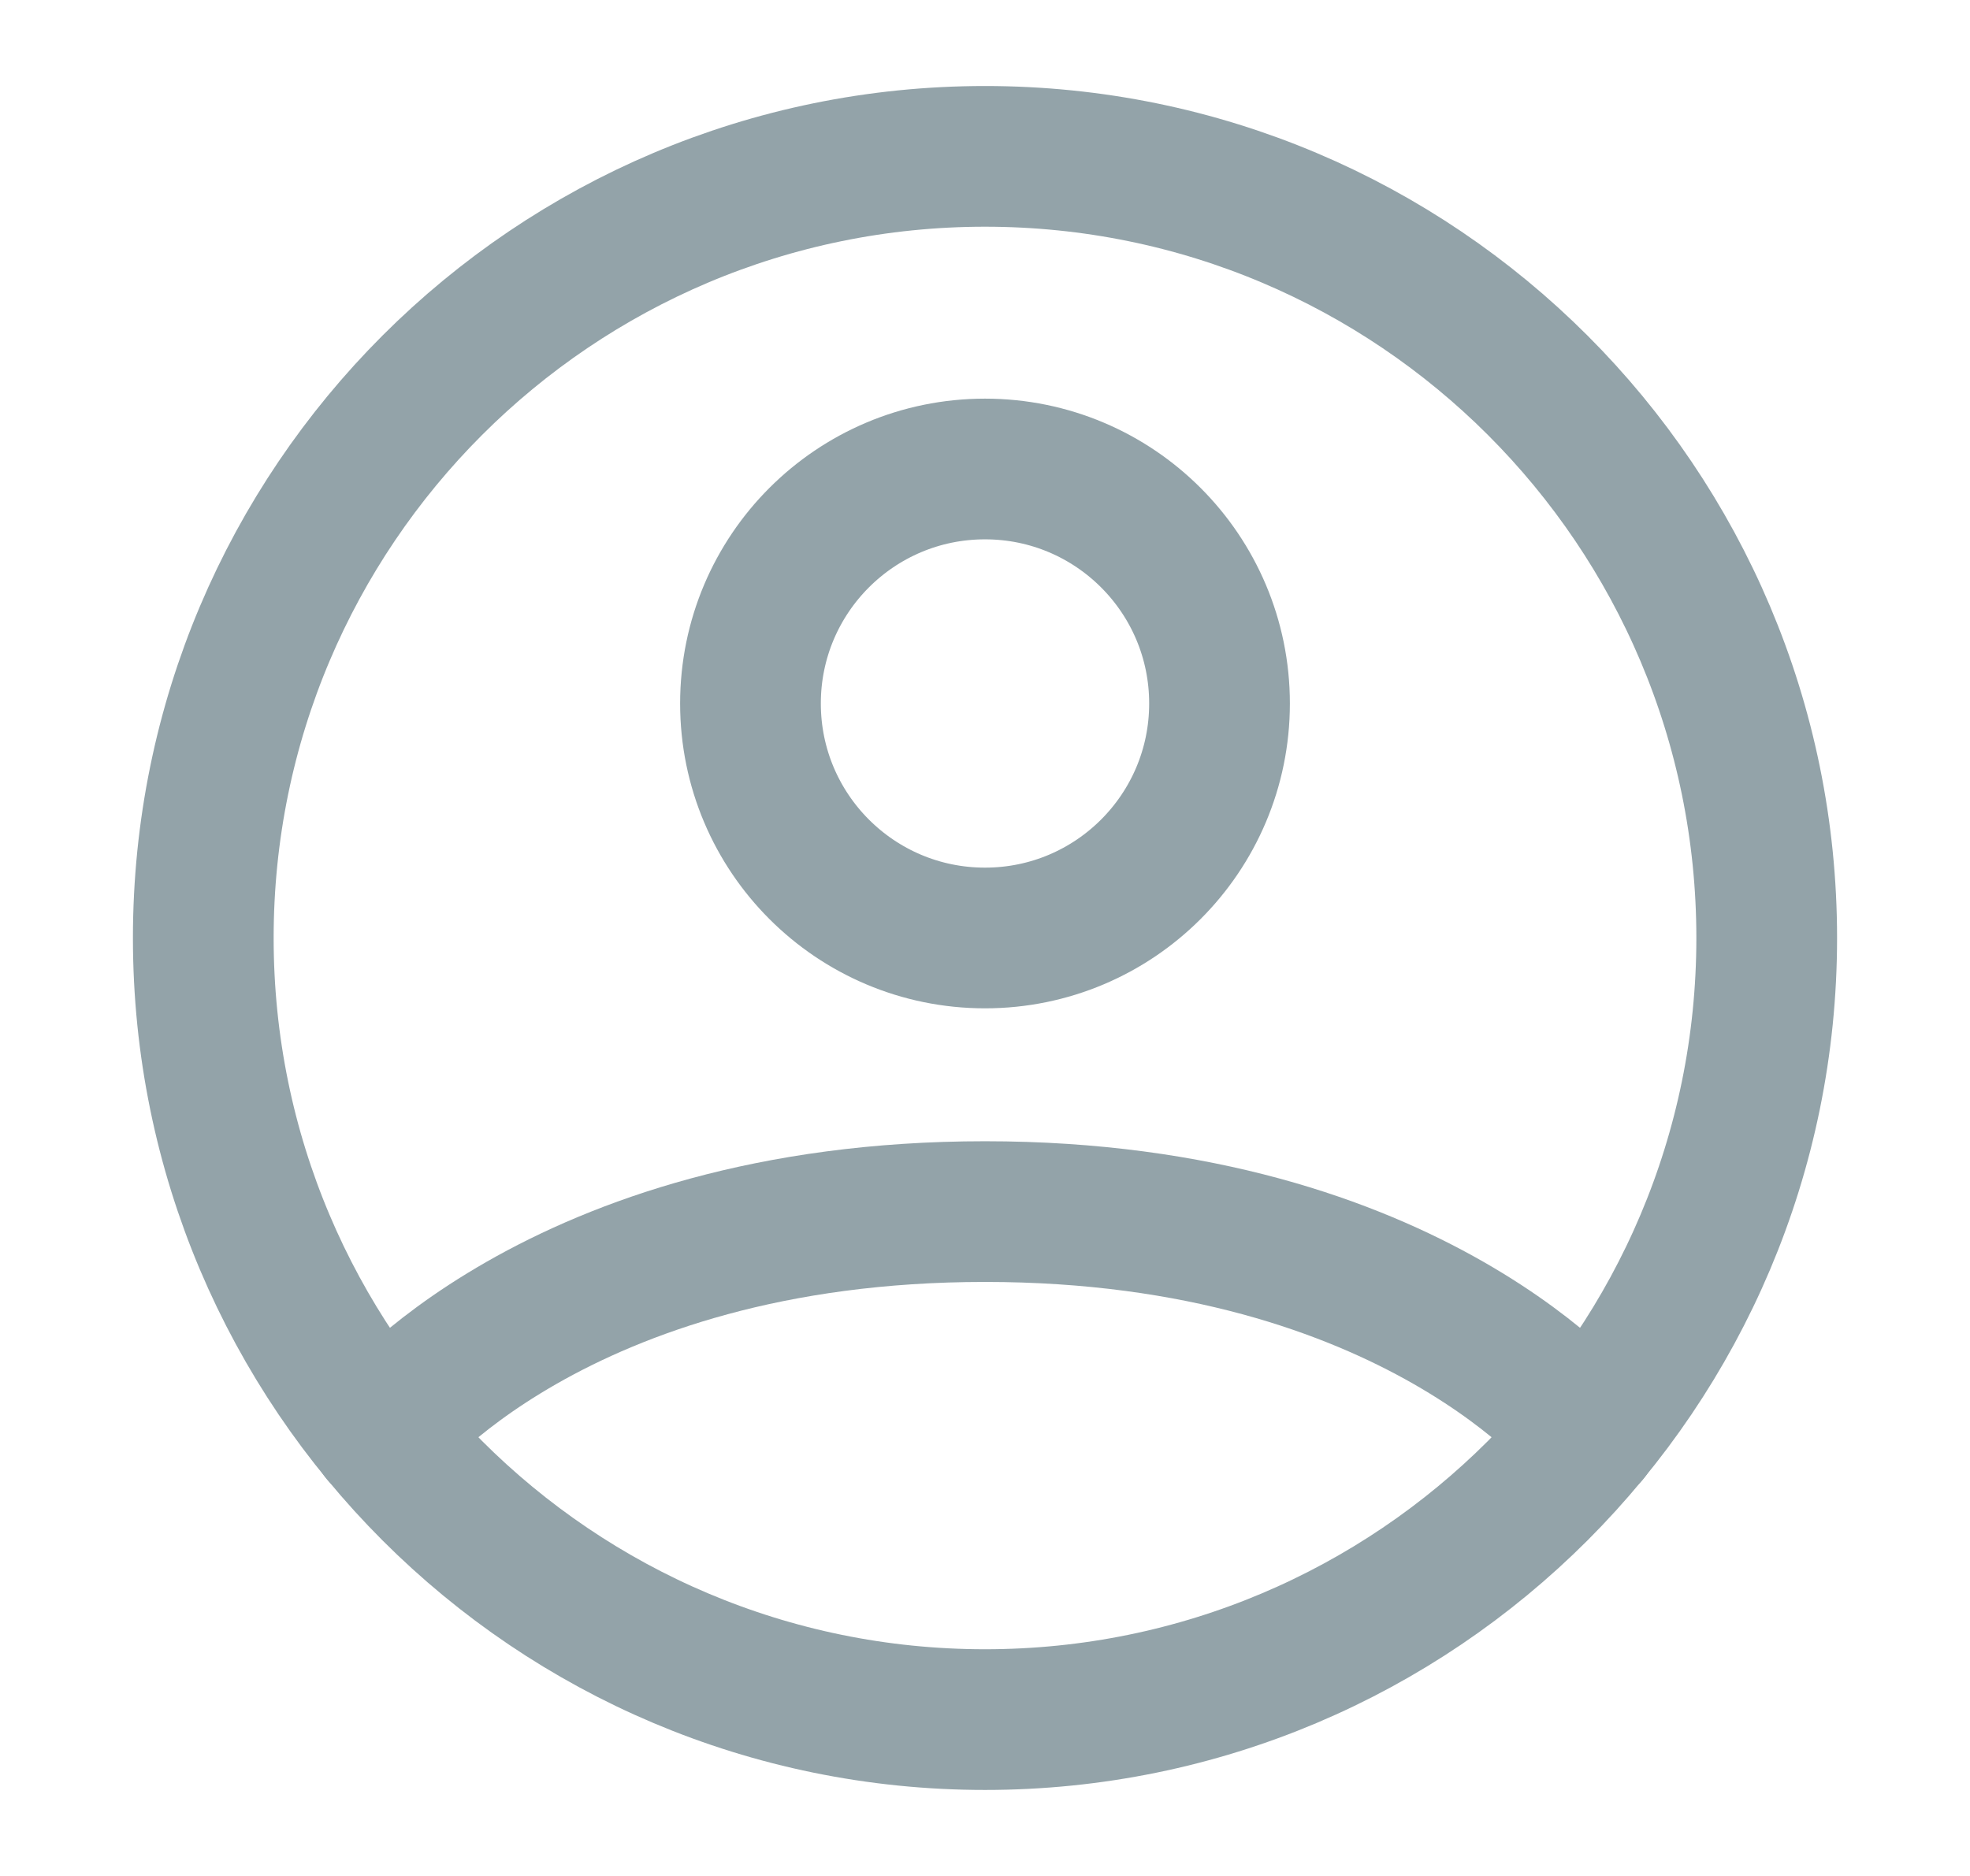
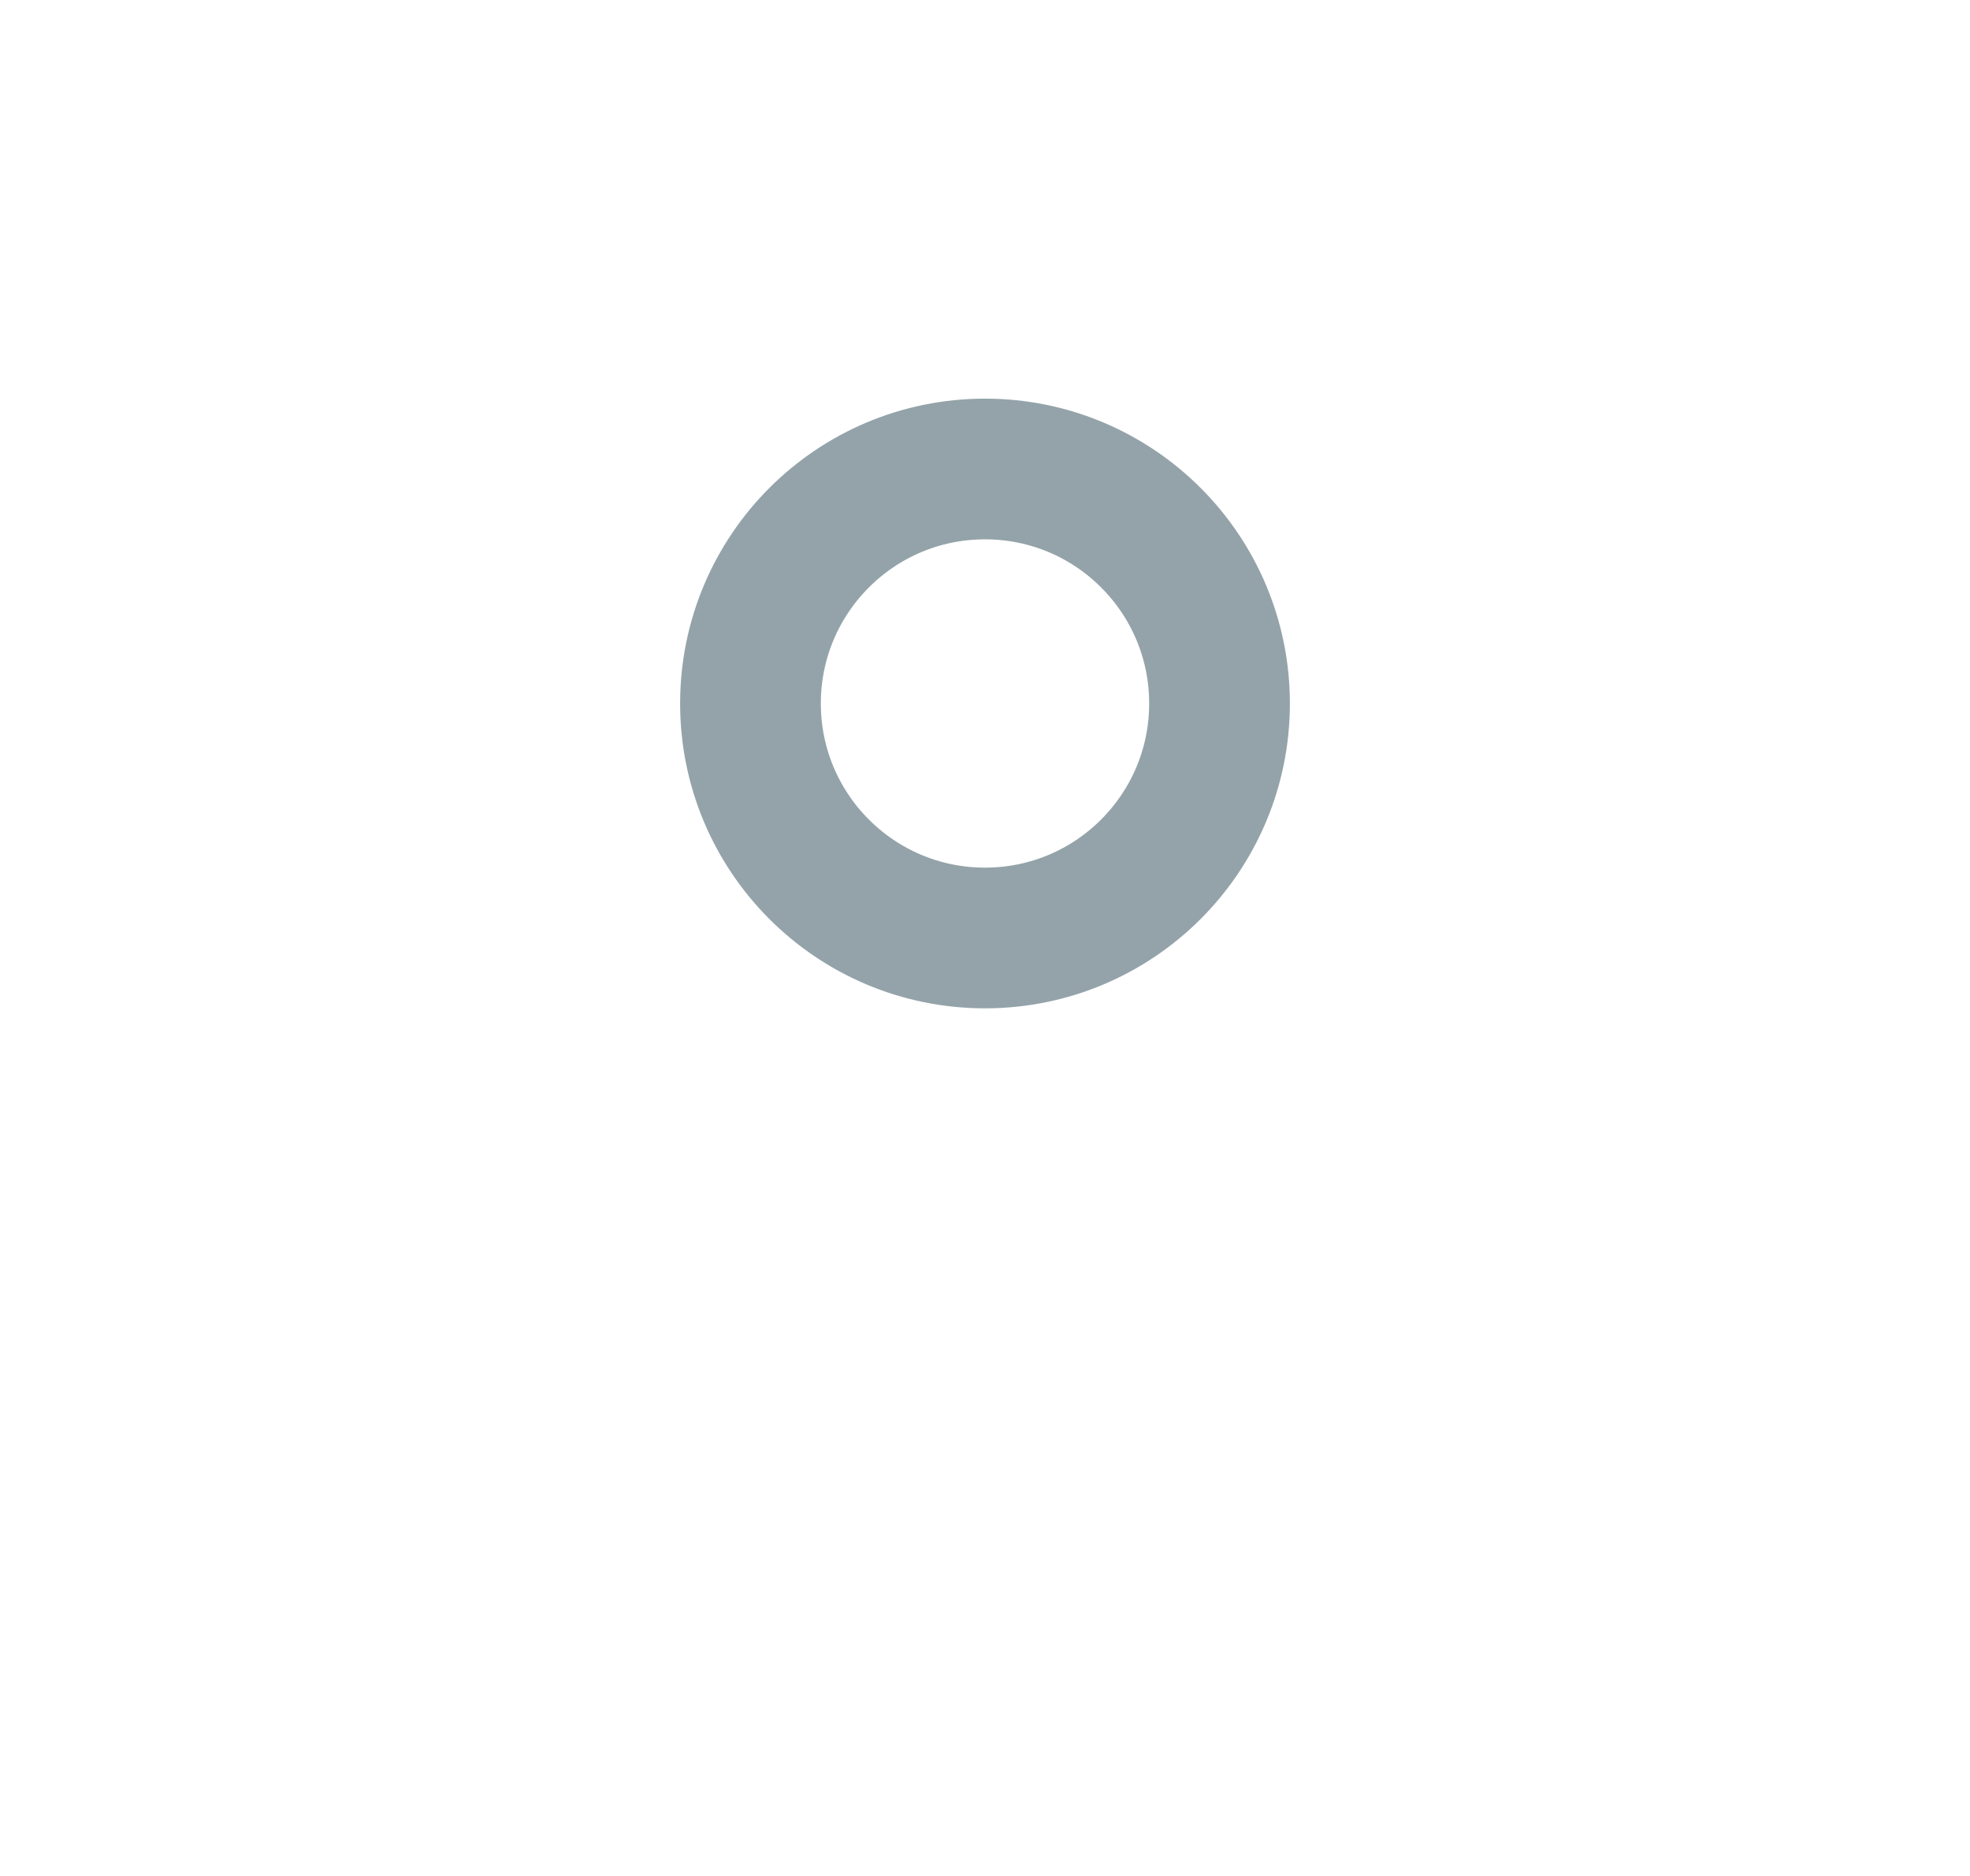
<svg xmlns="http://www.w3.org/2000/svg" width="21" height="20" viewBox="0 0 21 20" fill="none">
-   <path d="M10.5 1.667C5.898 1.667 2.167 5.398 2.167 10C2.167 14.602 5.898 18.333 10.5 18.333C15.102 18.333 18.833 14.602 18.833 10C18.833 5.398 15.102 1.667 10.5 1.667Z" stroke="#93A3A9" stroke-width="1.5" stroke-linecap="round" stroke-linejoin="round" />
-   <path d="M4.059 15.288C4.059 15.288 5.917 12.917 10.5 12.917C15.083 12.917 16.941 15.288 16.941 15.288" stroke="#93A3A9" stroke-width="1.5" stroke-linecap="round" stroke-linejoin="round" />
  <path d="M10.5 10C11.881 10 13 8.881 13 7.5C13 6.119 11.881 5 10.5 5C9.119 5 8 6.119 8 7.5C8 8.881 9.119 10 10.5 10Z" stroke="#93A3A9" stroke-width="1.5" stroke-linecap="round" stroke-linejoin="round" />
</svg>